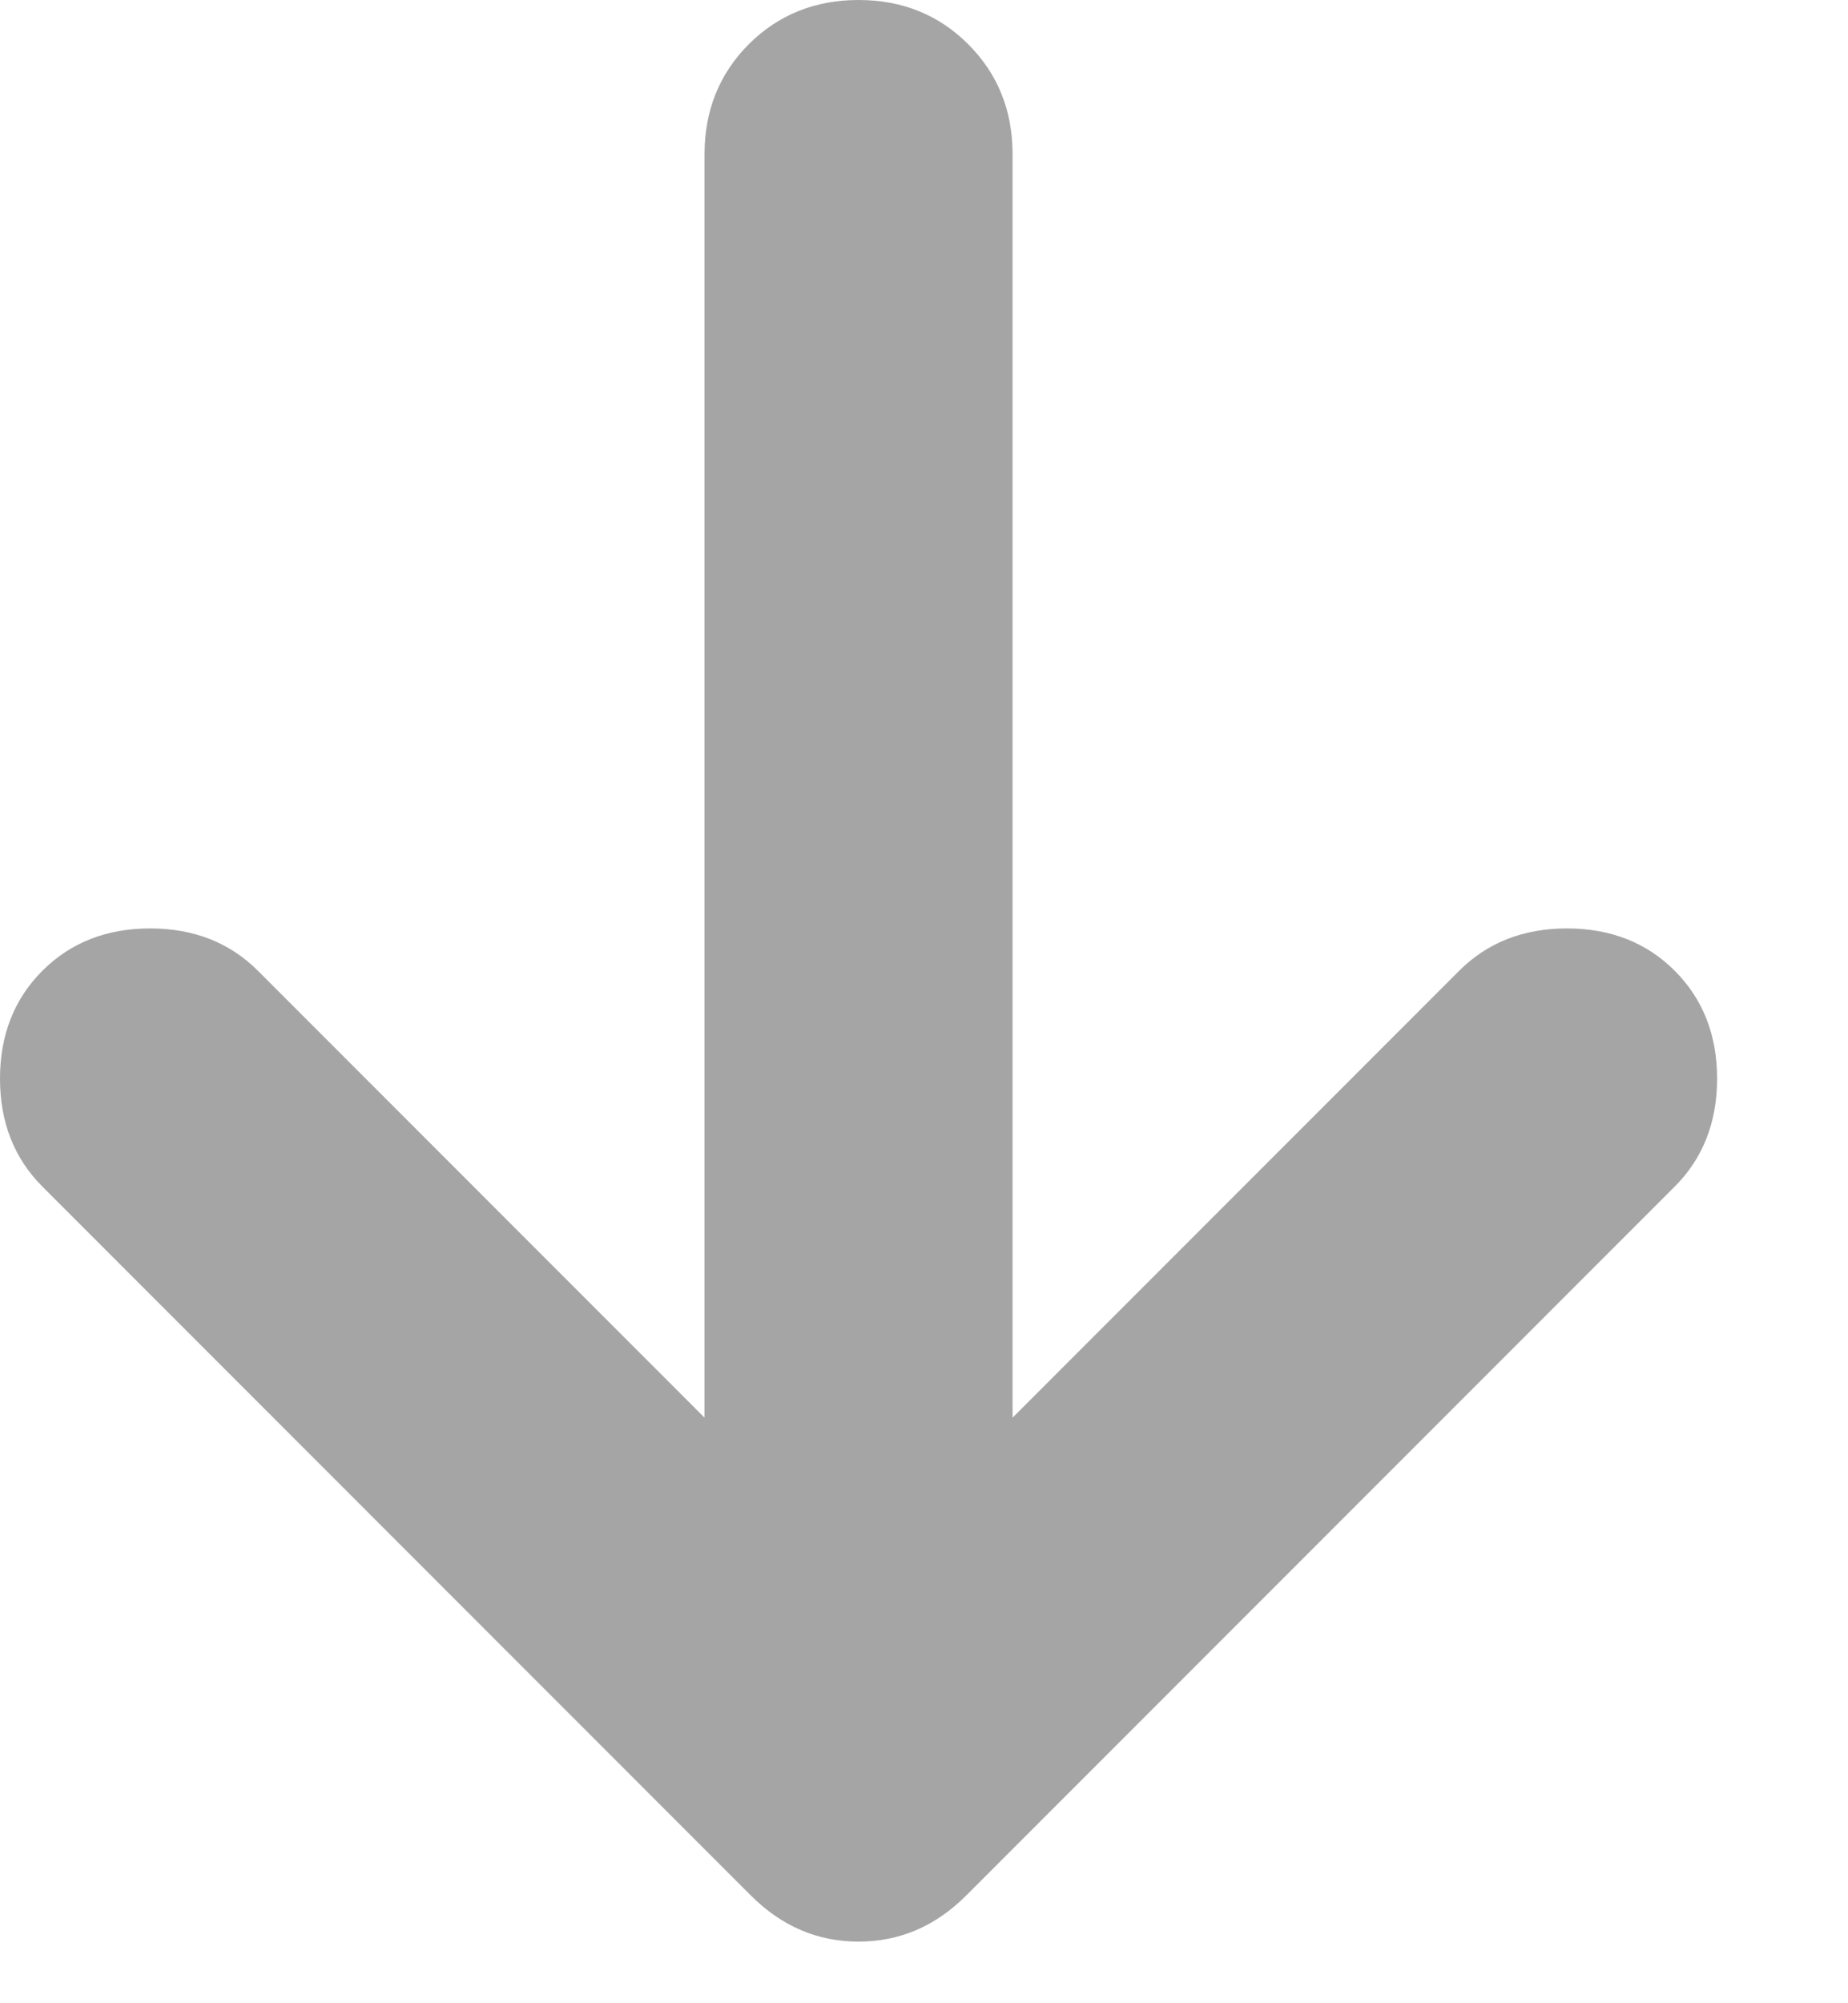
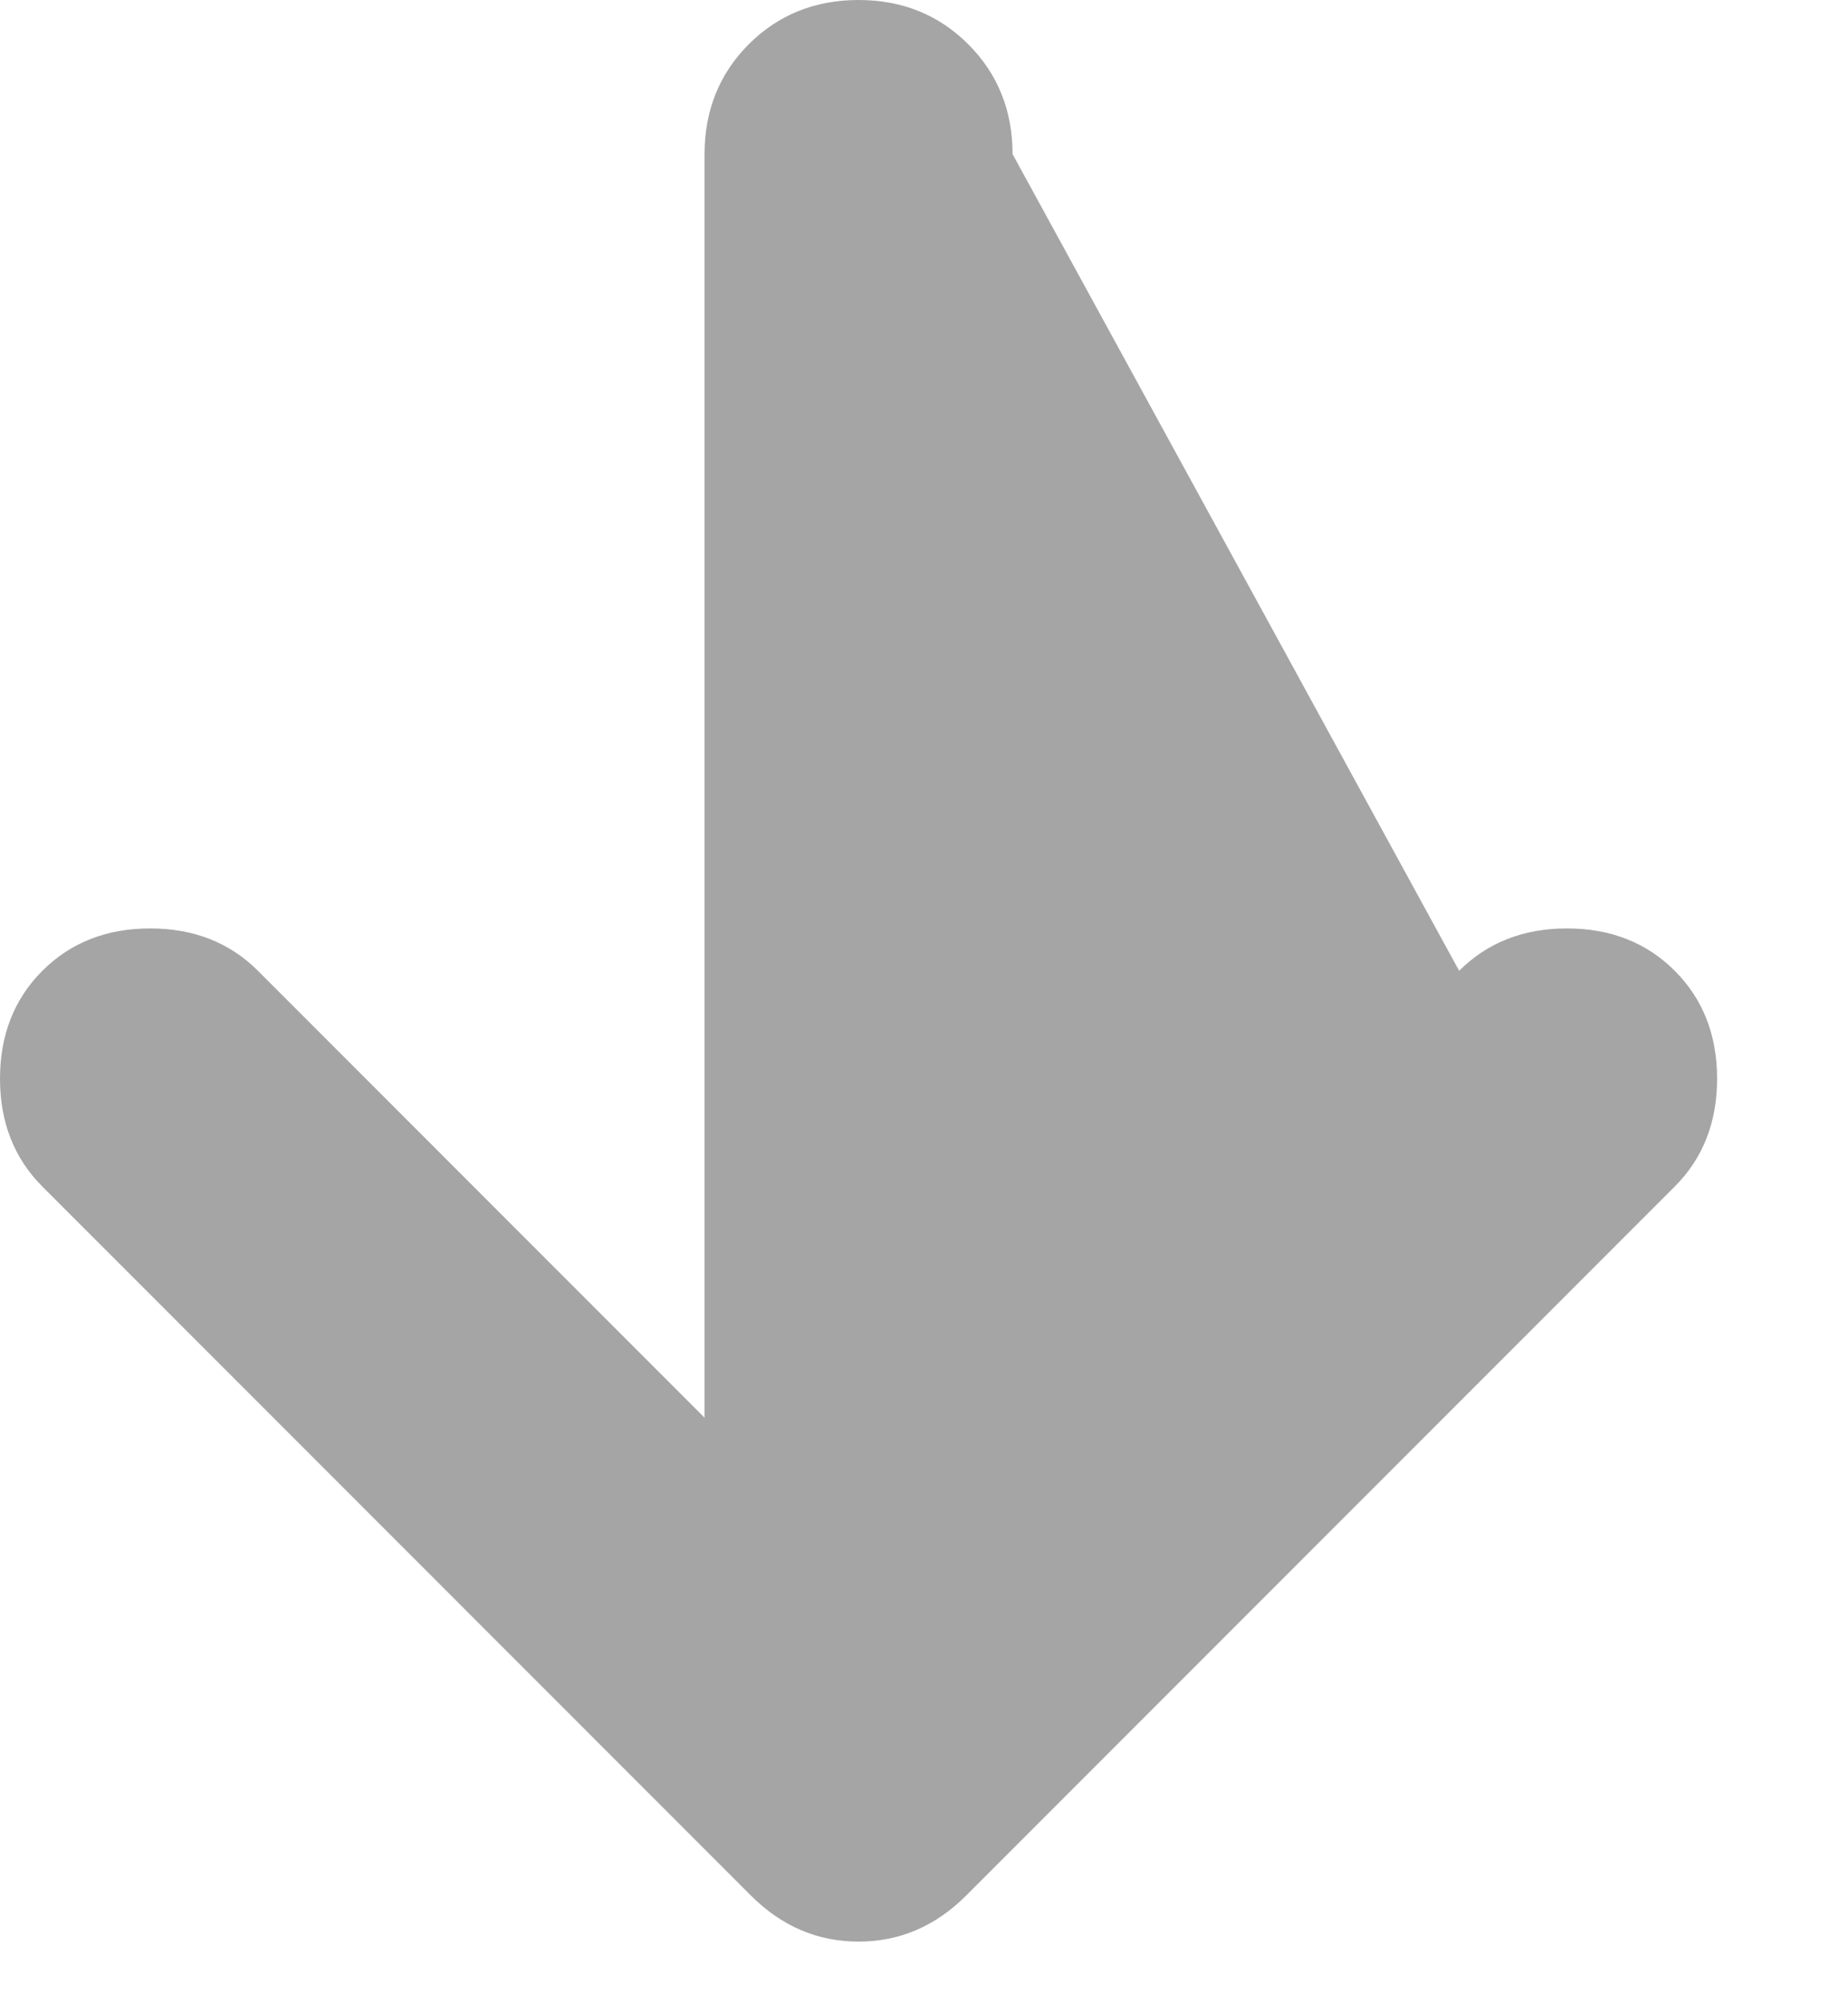
<svg xmlns="http://www.w3.org/2000/svg" fill="none" height="100%" overflow="visible" preserveAspectRatio="none" style="display: block;" viewBox="0 0 12 13" width="100%">
-   <path d="M4.575 9.2V1C4.575 0.717 4.671 0.479 4.862 0.287C5.054 0.096 5.292 0 5.575 0C5.858 0 6.096 0.096 6.287 0.287C6.479 0.479 6.575 0.717 6.575 1V9.2L9.475 6.3C9.658 6.117 9.892 6.025 10.175 6.025C10.458 6.025 10.692 6.117 10.875 6.3C11.058 6.483 11.15 6.717 11.15 7C11.15 7.283 11.058 7.517 10.875 7.7L6.275 12.3C6.075 12.5 5.842 12.6 5.575 12.6C5.308 12.6 5.075 12.5 4.875 12.3L0.275 7.7C0.092 7.517 0 7.283 0 7C0 6.717 0.092 6.483 0.275 6.3C0.458 6.117 0.692 6.025 0.975 6.025C1.258 6.025 1.492 6.117 1.675 6.3L4.575 9.2Z" fill="#A5A5A5" id="Vector" />
+   <path d="M4.575 9.2V1C4.575 0.717 4.671 0.479 4.862 0.287C5.054 0.096 5.292 0 5.575 0C5.858 0 6.096 0.096 6.287 0.287C6.479 0.479 6.575 0.717 6.575 1L9.475 6.3C9.658 6.117 9.892 6.025 10.175 6.025C10.458 6.025 10.692 6.117 10.875 6.3C11.058 6.483 11.15 6.717 11.15 7C11.15 7.283 11.058 7.517 10.875 7.7L6.275 12.3C6.075 12.5 5.842 12.6 5.575 12.6C5.308 12.6 5.075 12.5 4.875 12.3L0.275 7.7C0.092 7.517 0 7.283 0 7C0 6.717 0.092 6.483 0.275 6.3C0.458 6.117 0.692 6.025 0.975 6.025C1.258 6.025 1.492 6.117 1.675 6.3L4.575 9.2Z" fill="#A5A5A5" id="Vector" />
</svg>